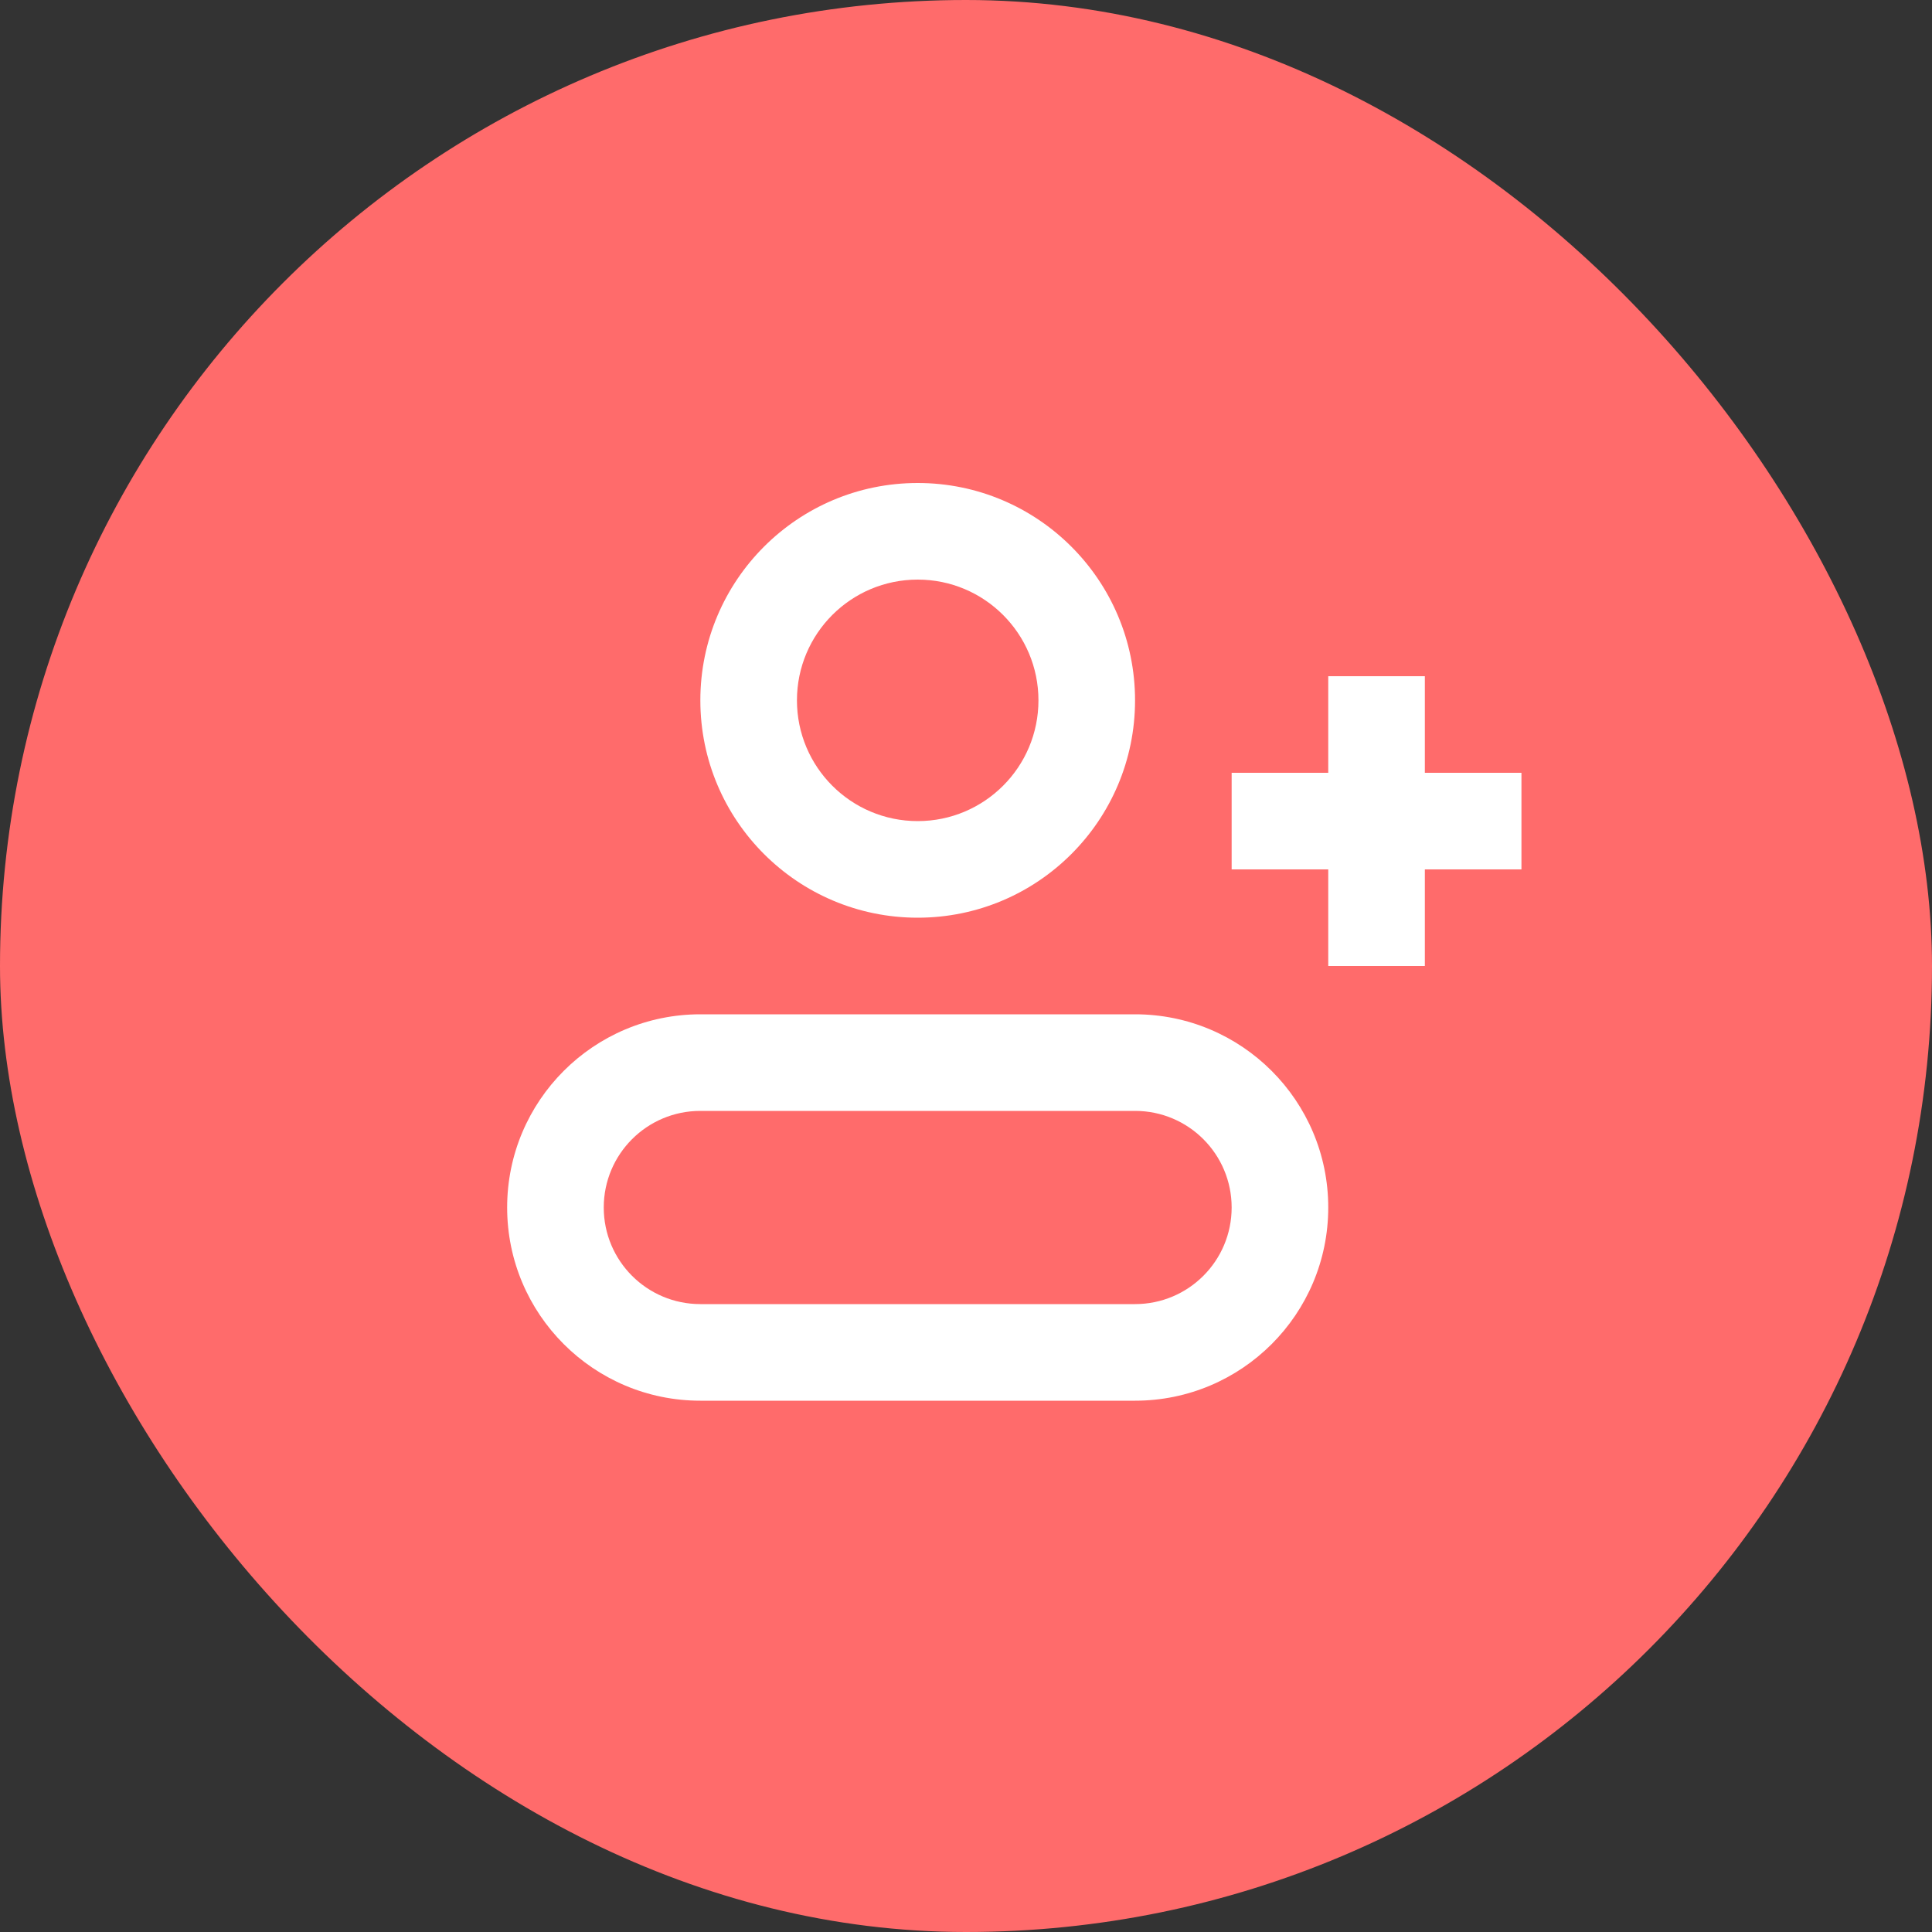
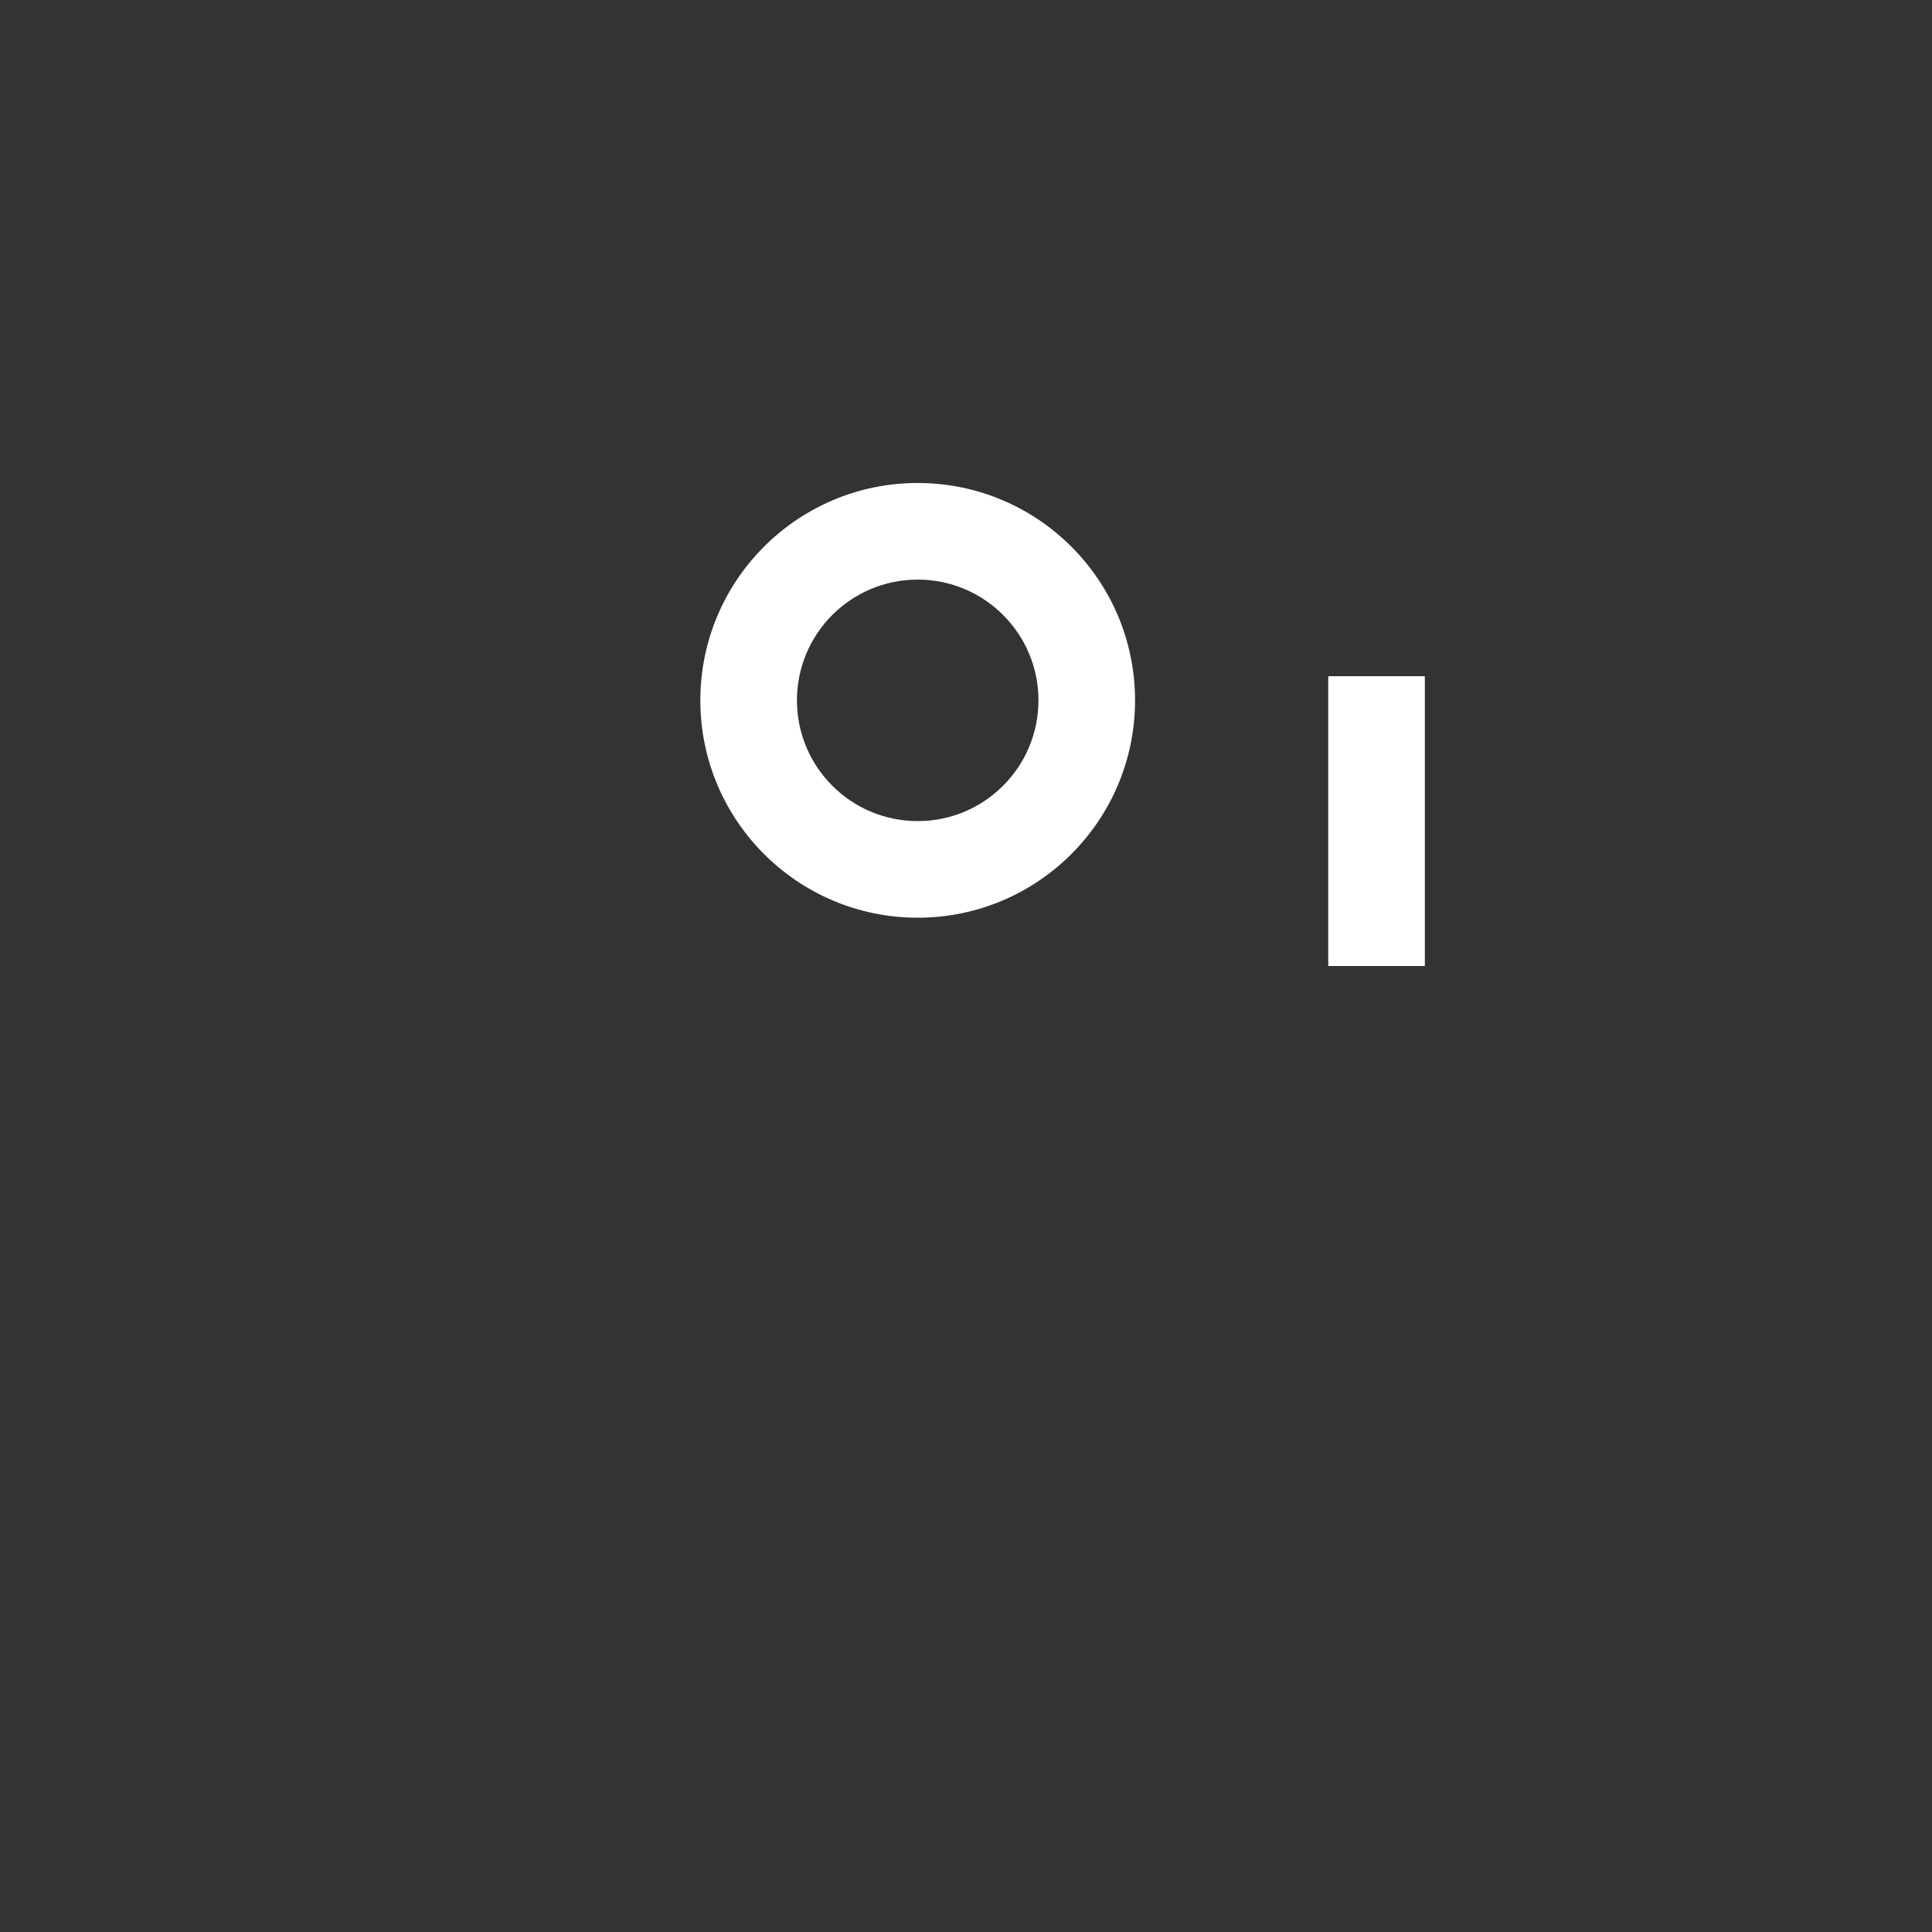
<svg xmlns="http://www.w3.org/2000/svg" width="40" height="40" viewBox="0 0 40 40" fill="none">
  <rect x="0" y="0" width="40" height="40" fill="#333333" stroke="none" />
-   <rect width="40" height="40" rx="20" fill="#FF6B6B" />
  <path fill-rule="evenodd" clip-rule="evenodd" d="M19 12C17.619 12 16.5 13.119 16.5 14.5C16.5 15.881 17.619 17 19 17C20.381 17 21.5 15.881 21.5 14.5C21.5 13.119 20.381 12 19 12ZM14.5 14.5C14.5 12.015 16.515 10 19 10C21.485 10 23.5 12.015 23.5 14.5C23.5 16.985 21.485 19 19 19C16.515 19 14.5 16.985 14.5 14.5Z" fill="white" />
-   <path fill-rule="evenodd" clip-rule="evenodd" d="M10.5 25C10.5 22.791 12.291 21 14.5 21H23.5C25.709 21 27.5 22.791 27.5 25C27.5 27.209 25.709 29 23.5 29H14.5C12.291 29 10.5 27.209 10.5 25ZM14.5 23C13.395 23 12.5 23.895 12.5 25C12.5 26.105 13.395 27 14.5 27H23.5C24.605 27 25.5 26.105 25.5 25C25.5 23.895 24.605 23 23.5 23H14.5Z" fill="white" />
  <path fill-rule="evenodd" clip-rule="evenodd" d="M27.5 20V14H29.5V20H27.5Z" fill="white" />
-   <path fill-rule="evenodd" clip-rule="evenodd" d="M31.5 18H25.5V16H31.5V18Z" fill="white" />
</svg>